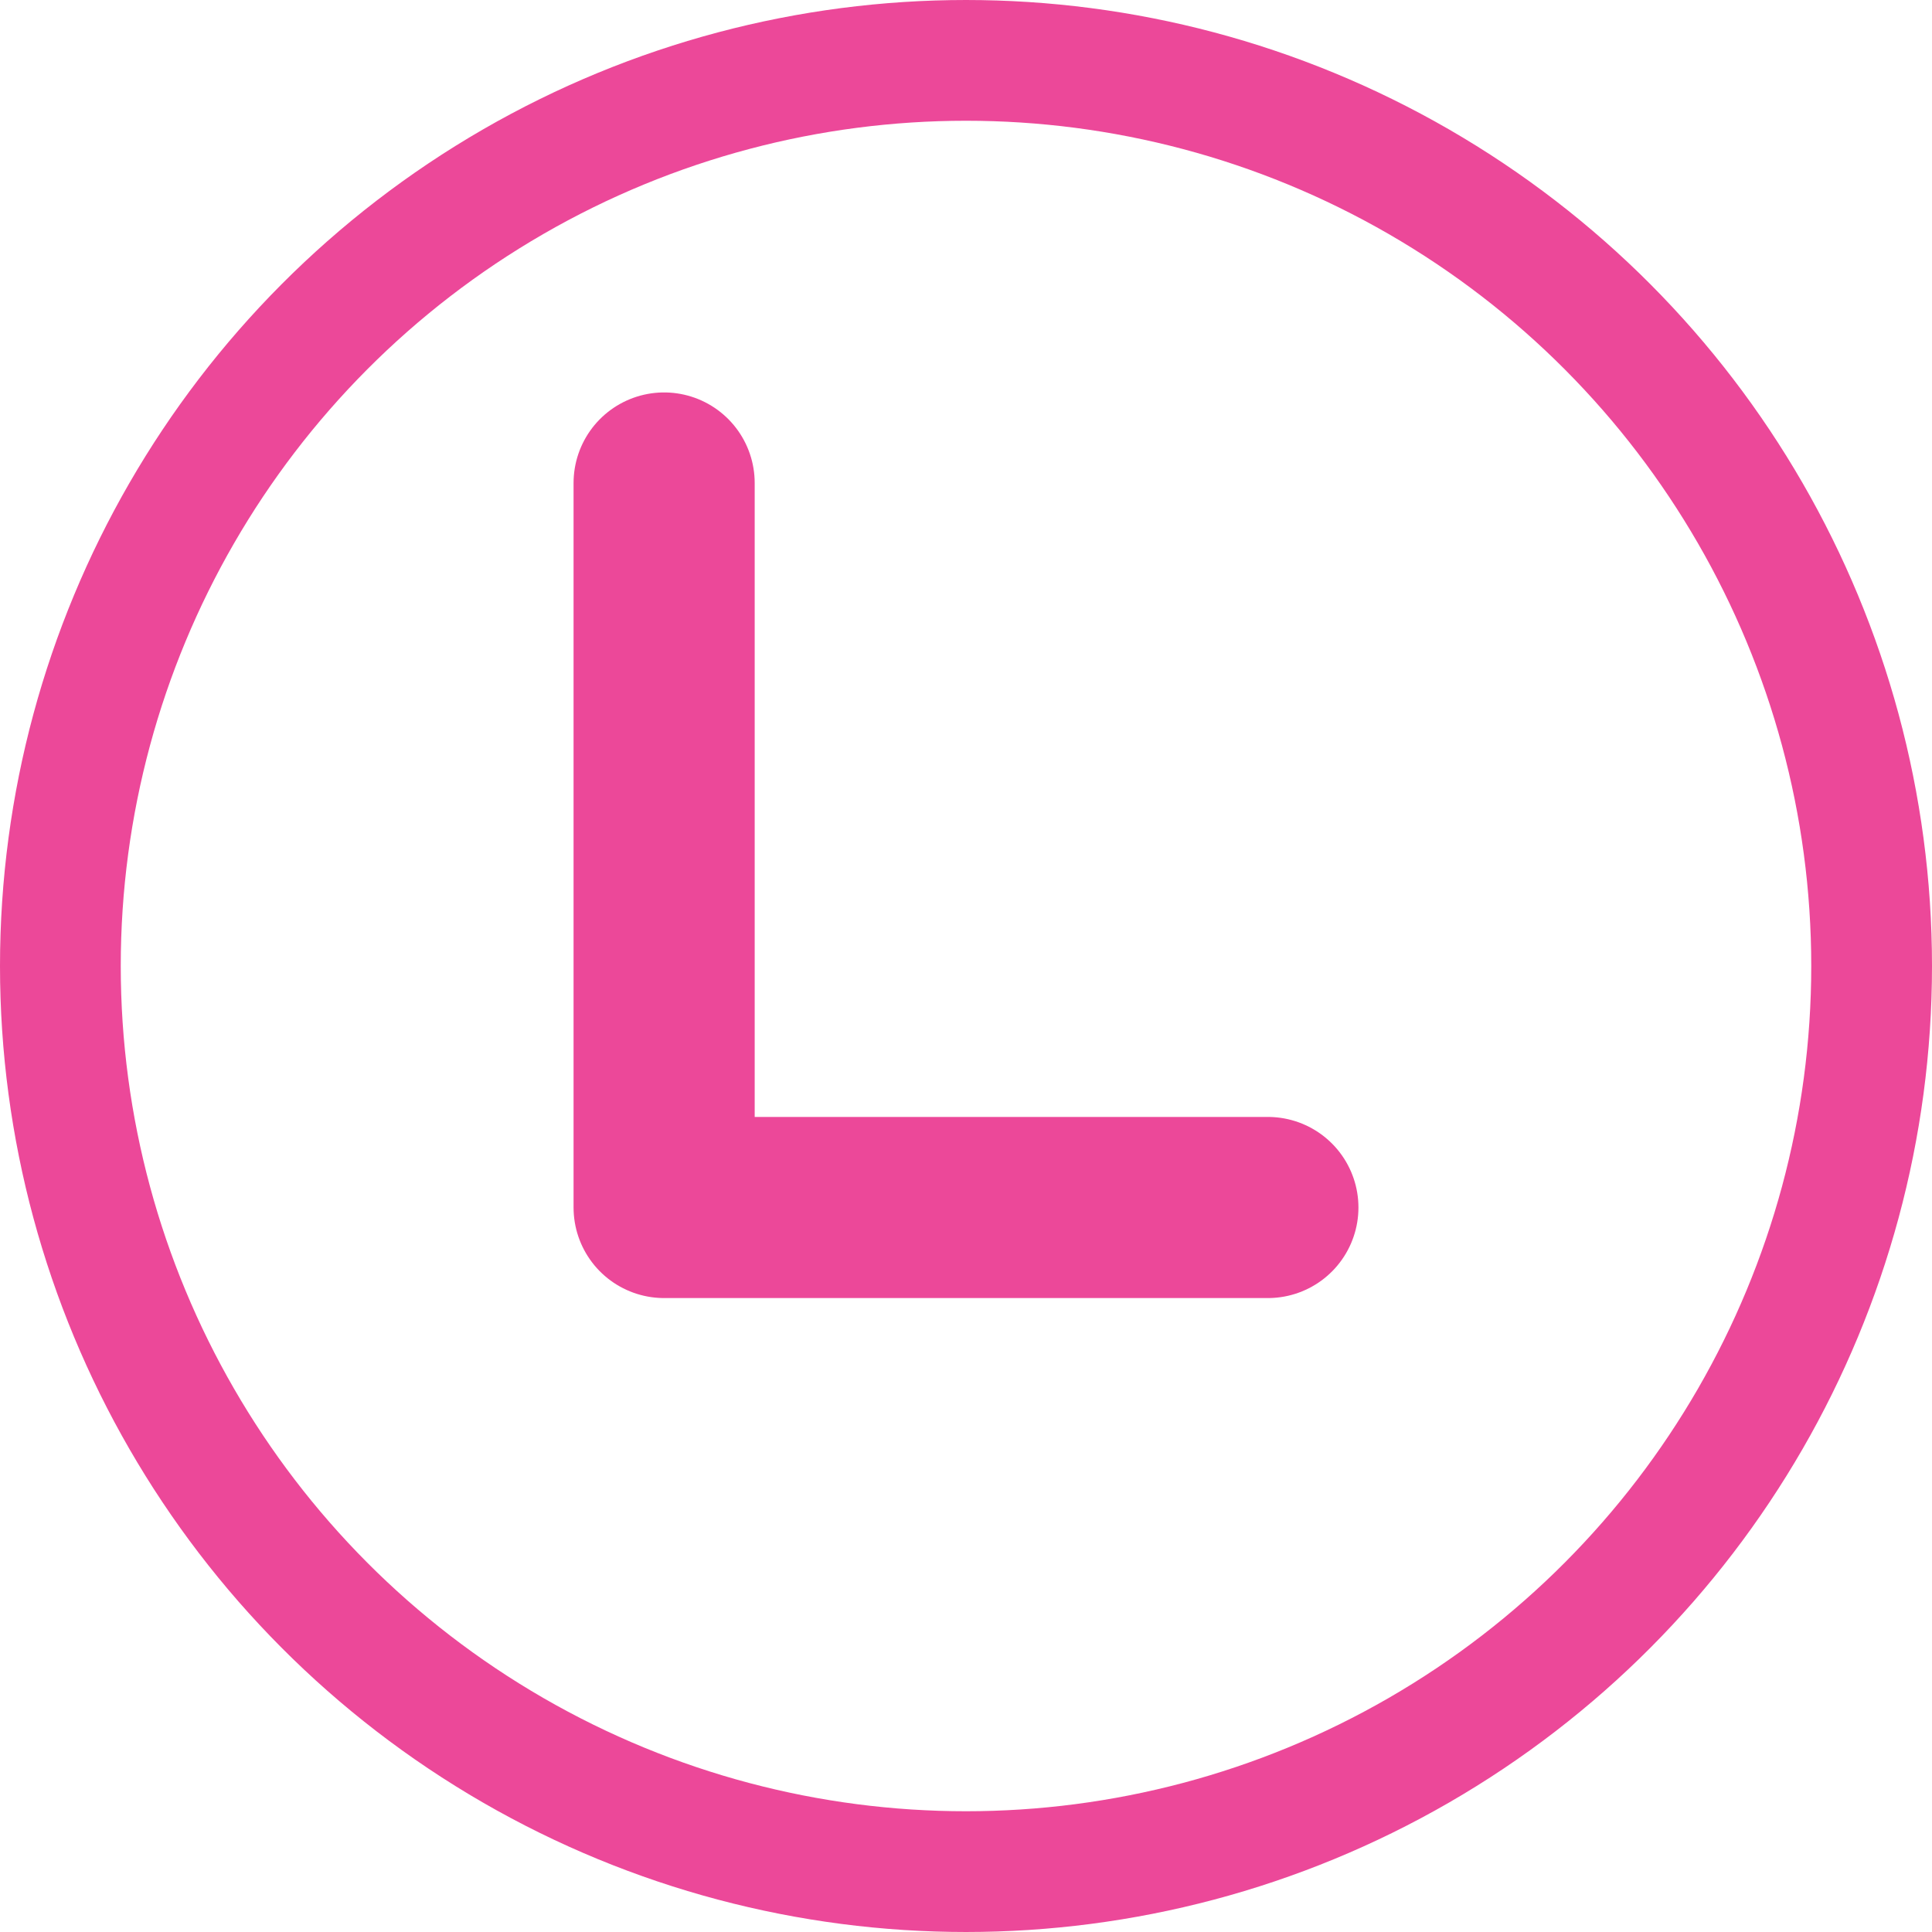
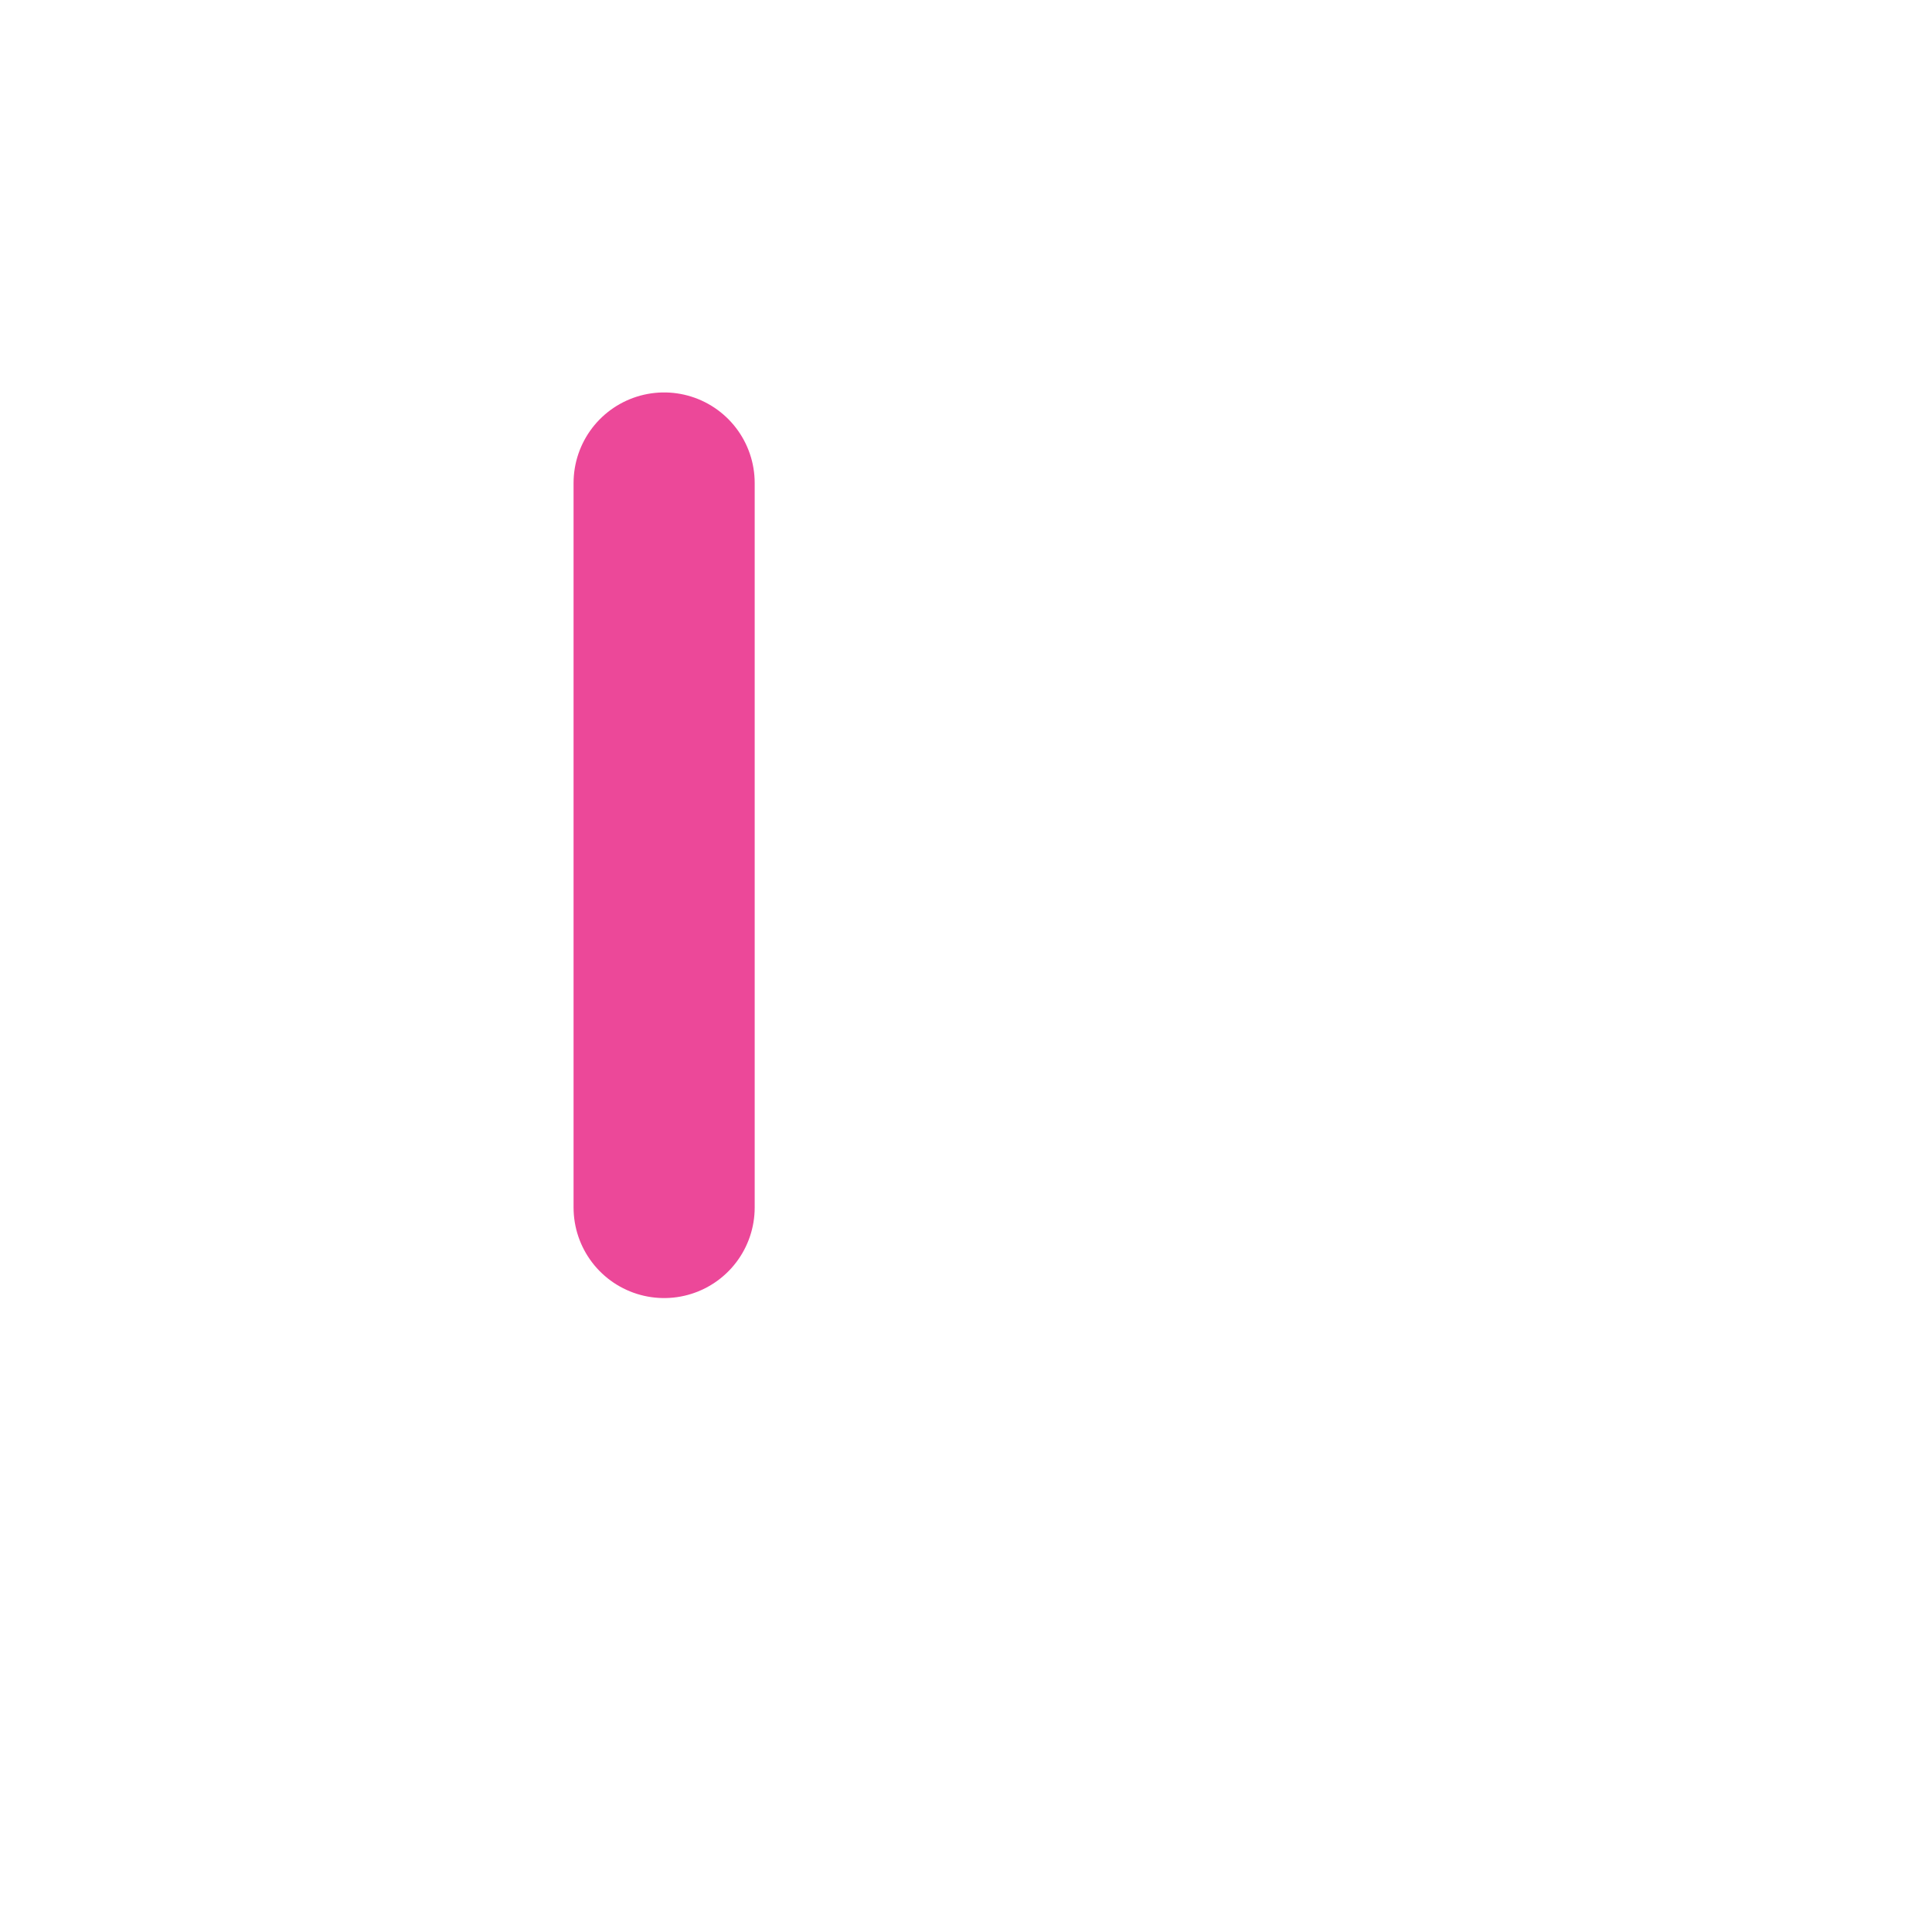
<svg xmlns="http://www.w3.org/2000/svg" width="32" height="32" viewBox="0 0 32 32">
-   <circle cx="16" cy="16" r="15" fill="none" stroke="#ec4899" stroke-width="2" />
-   <path d="M11 8v12h10" fill="none" stroke="#ec4899" stroke-width="3" stroke-linecap="round" stroke-linejoin="round" />
+   <path d="M11 8v12" fill="none" stroke="#ec4899" stroke-width="3" stroke-linecap="round" stroke-linejoin="round" />
</svg>